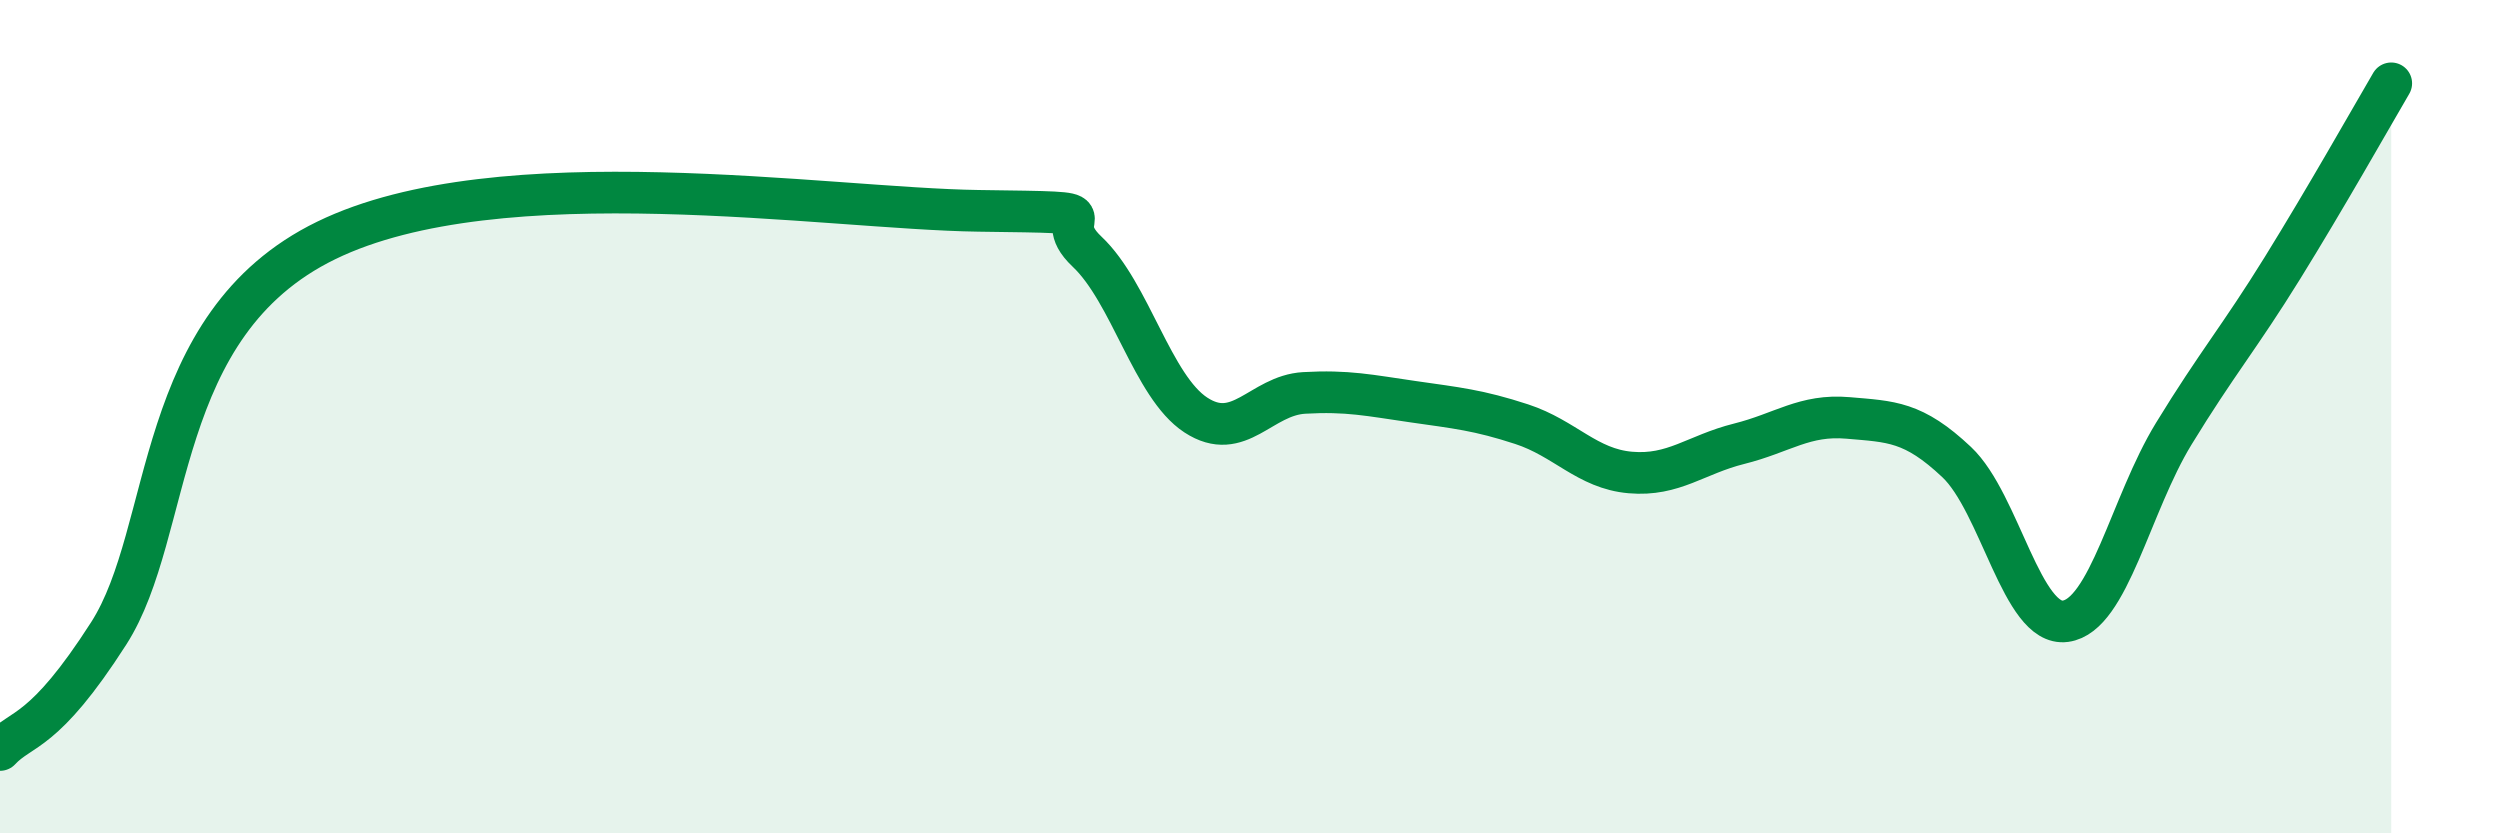
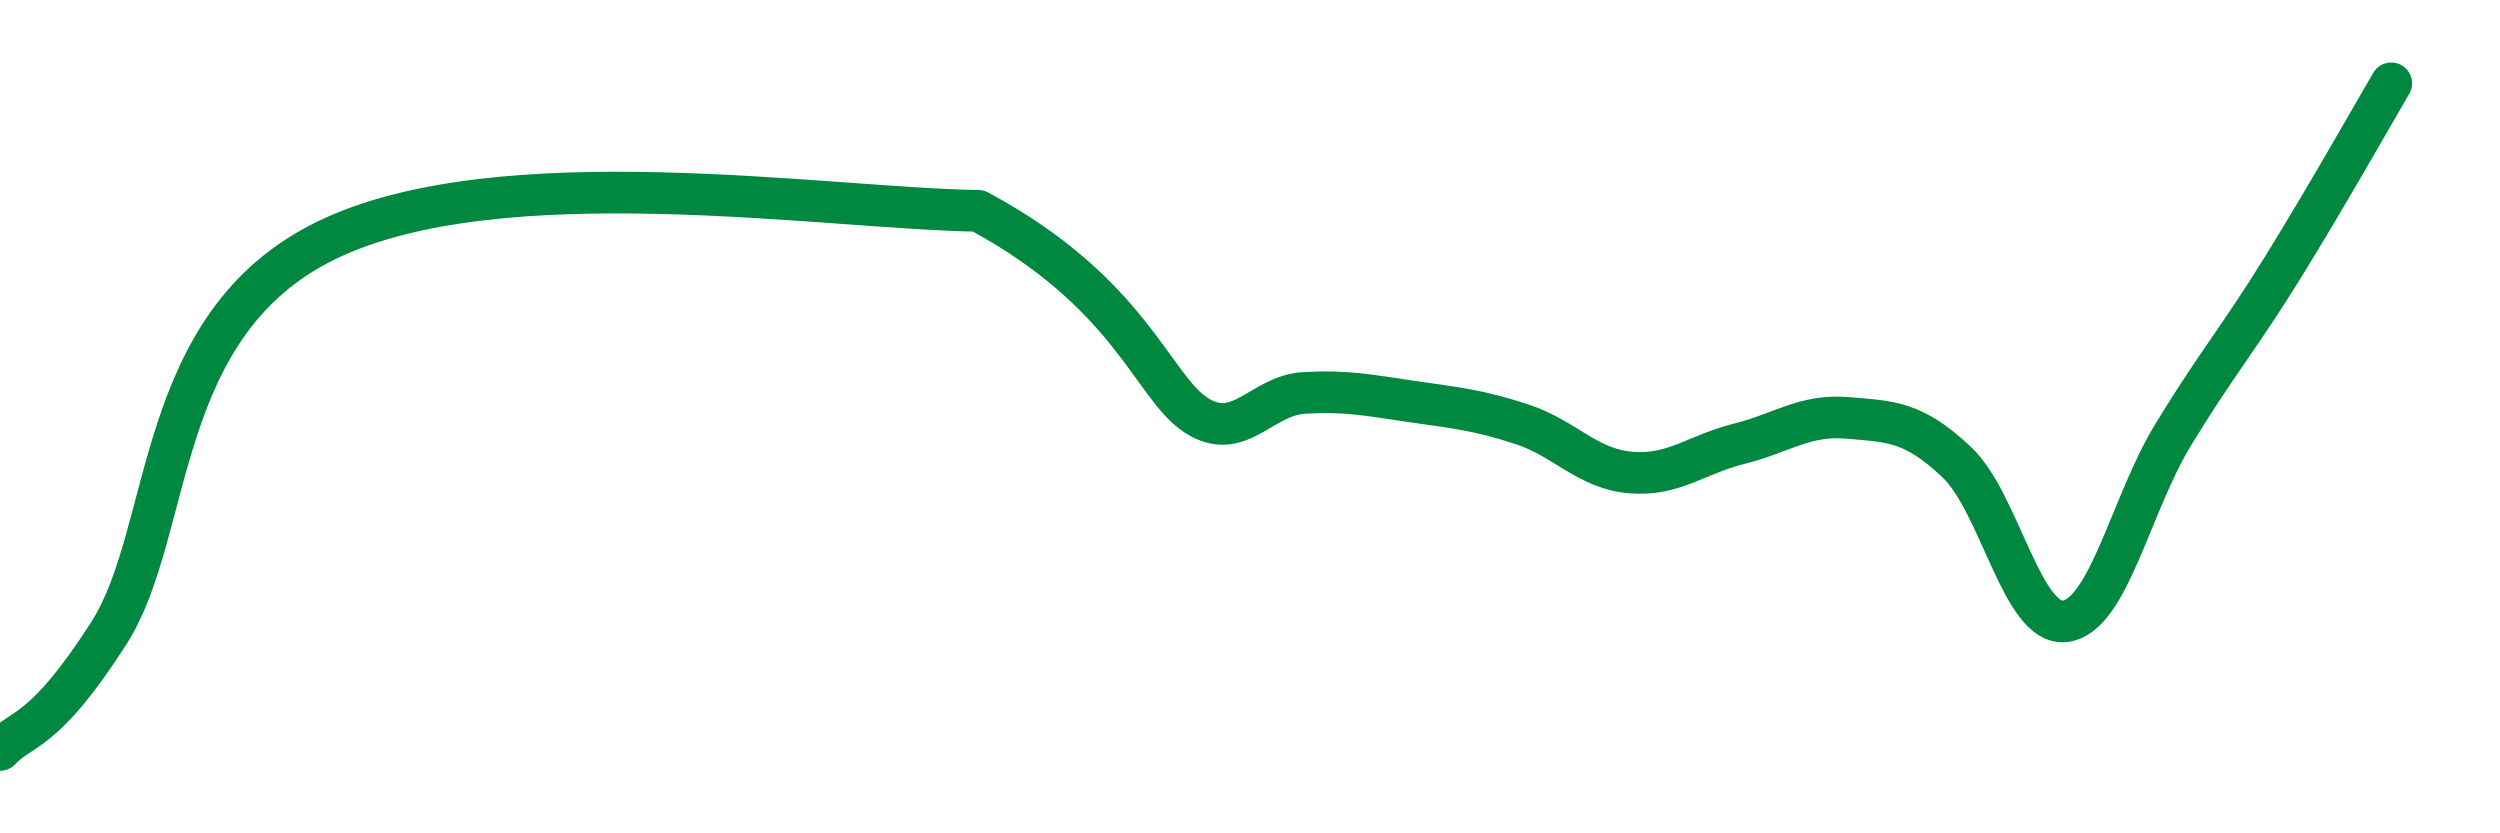
<svg xmlns="http://www.w3.org/2000/svg" width="60" height="20" viewBox="0 0 60 20">
-   <path d="M 0,18 C 0.52,17.44 1.04,17.65 2.61,15.2 C 4.18,12.75 3.66,7.8 7.83,5.77 C 12,3.74 19.83,5.01 23.48,5.06 C 27.13,5.11 25.05,5.06 26.09,6.04 C 27.13,7.02 27.66,9.28 28.7,9.96 C 29.74,10.64 30.26,9.49 31.3,9.43 C 32.34,9.37 32.87,9.49 33.91,9.64 C 34.95,9.79 35.48,9.84 36.52,10.18 C 37.56,10.52 38.09,11.25 39.13,11.34 C 40.17,11.43 40.7,10.91 41.74,10.65 C 42.78,10.39 43.31,9.94 44.35,10.03 C 45.39,10.12 45.92,10.11 46.96,11.09 C 48,12.07 48.53,15.05 49.57,14.91 C 50.61,14.77 51.13,12.11 52.17,10.41 C 53.21,8.71 53.74,8.11 54.78,6.43 C 55.82,4.75 56.87,2.89 57.39,2L57.39 20L0 20Z" fill="#008740" opacity="0.1" stroke-linecap="round" stroke-linejoin="round" />
-   <path d="M 0,18 C 0.52,17.44 1.04,17.65 2.61,15.2 C 4.18,12.75 3.66,7.8 7.83,5.77 C 12,3.74 19.83,5.01 23.48,5.06 C 27.13,5.11 25.05,5.06 26.09,6.04 C 27.13,7.02 27.66,9.28 28.7,9.96 C 29.74,10.64 30.26,9.49 31.3,9.43 C 32.34,9.37 32.87,9.49 33.91,9.64 C 34.95,9.79 35.48,9.84 36.52,10.18 C 37.56,10.52 38.09,11.25 39.13,11.34 C 40.17,11.43 40.7,10.91 41.74,10.65 C 42.78,10.39 43.31,9.94 44.35,10.03 C 45.39,10.12 45.92,10.11 46.96,11.09 C 48,12.07 48.53,15.05 49.57,14.91 C 50.61,14.77 51.13,12.11 52.17,10.41 C 53.21,8.71 53.74,8.11 54.78,6.43 C 55.82,4.75 56.87,2.89 57.39,2" stroke="#008740" stroke-width="1" fill="none" stroke-linecap="round" stroke-linejoin="round" />
+   <path d="M 0,18 C 0.52,17.44 1.04,17.65 2.61,15.2 C 4.18,12.75 3.66,7.8 7.83,5.77 C 12,3.74 19.83,5.01 23.48,5.06 C 27.13,7.02 27.66,9.28 28.7,9.96 C 29.74,10.64 30.26,9.49 31.3,9.43 C 32.34,9.37 32.87,9.49 33.91,9.64 C 34.95,9.79 35.48,9.84 36.52,10.18 C 37.56,10.52 38.09,11.25 39.13,11.34 C 40.17,11.43 40.7,10.91 41.74,10.65 C 42.78,10.39 43.31,9.94 44.35,10.03 C 45.39,10.12 45.92,10.11 46.96,11.09 C 48,12.07 48.53,15.05 49.57,14.91 C 50.61,14.77 51.13,12.11 52.17,10.41 C 53.21,8.71 53.74,8.11 54.78,6.43 C 55.82,4.75 56.87,2.89 57.39,2" stroke="#008740" stroke-width="1" fill="none" stroke-linecap="round" stroke-linejoin="round" />
</svg>